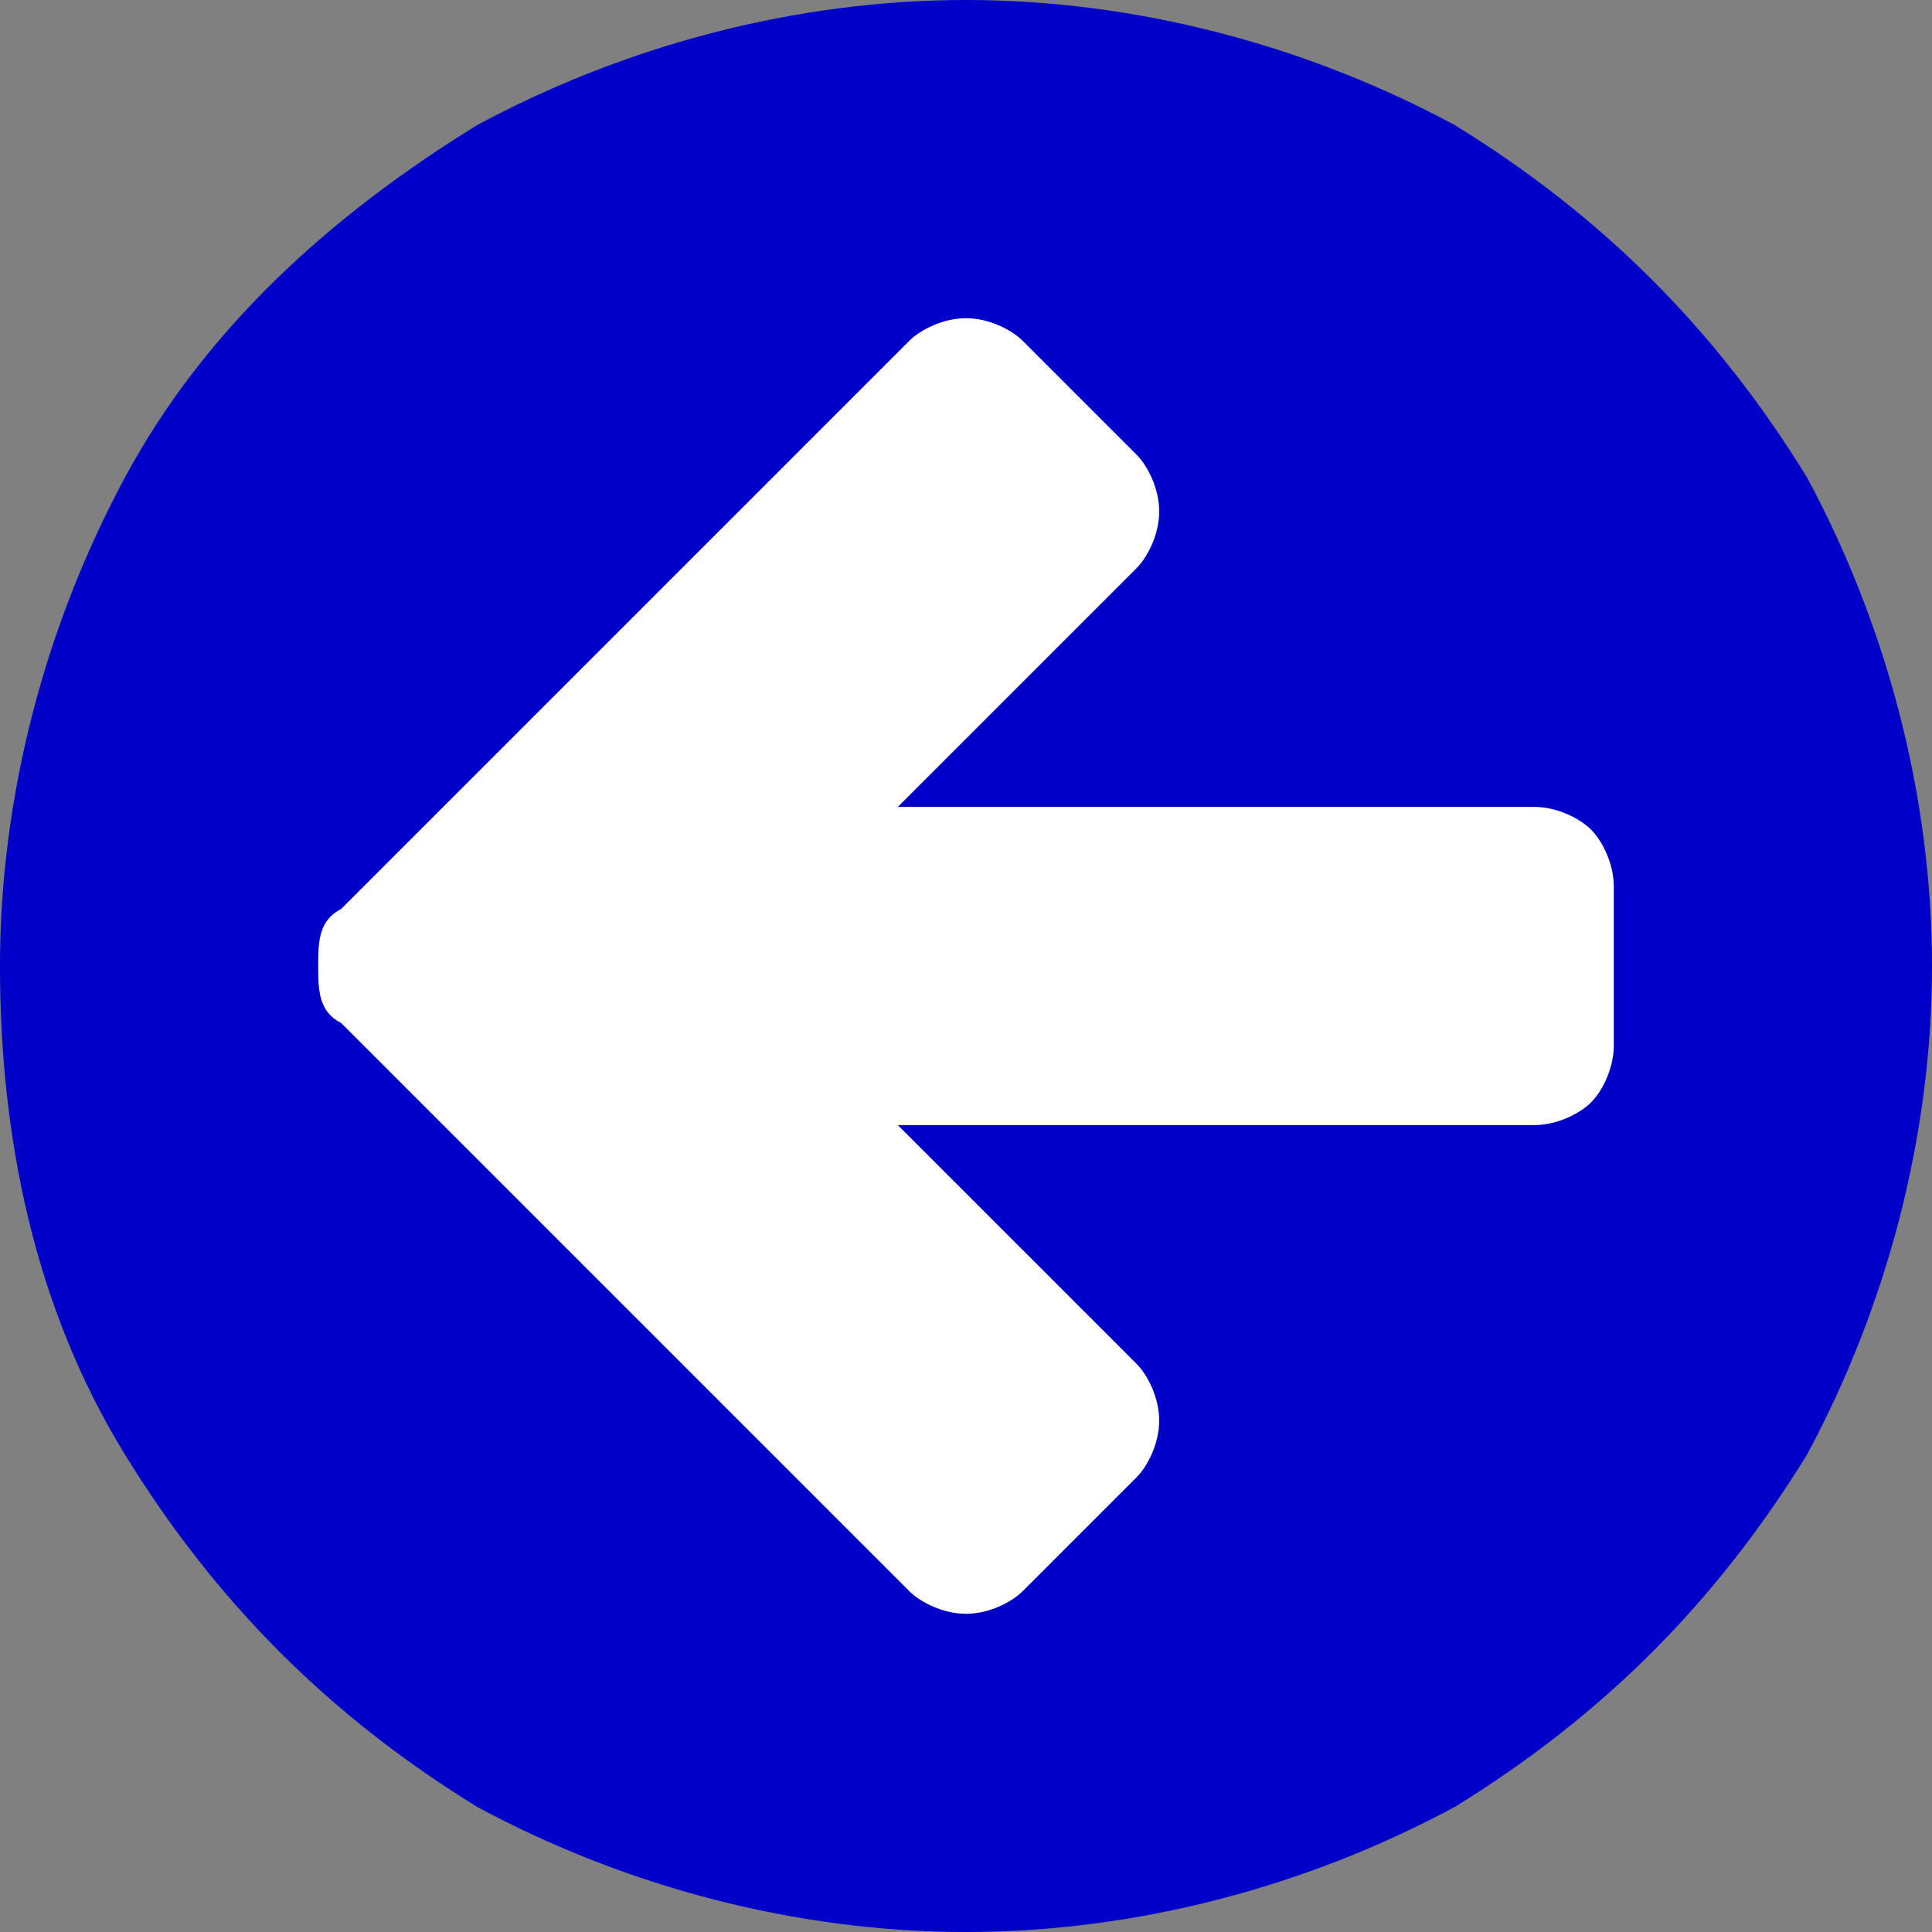
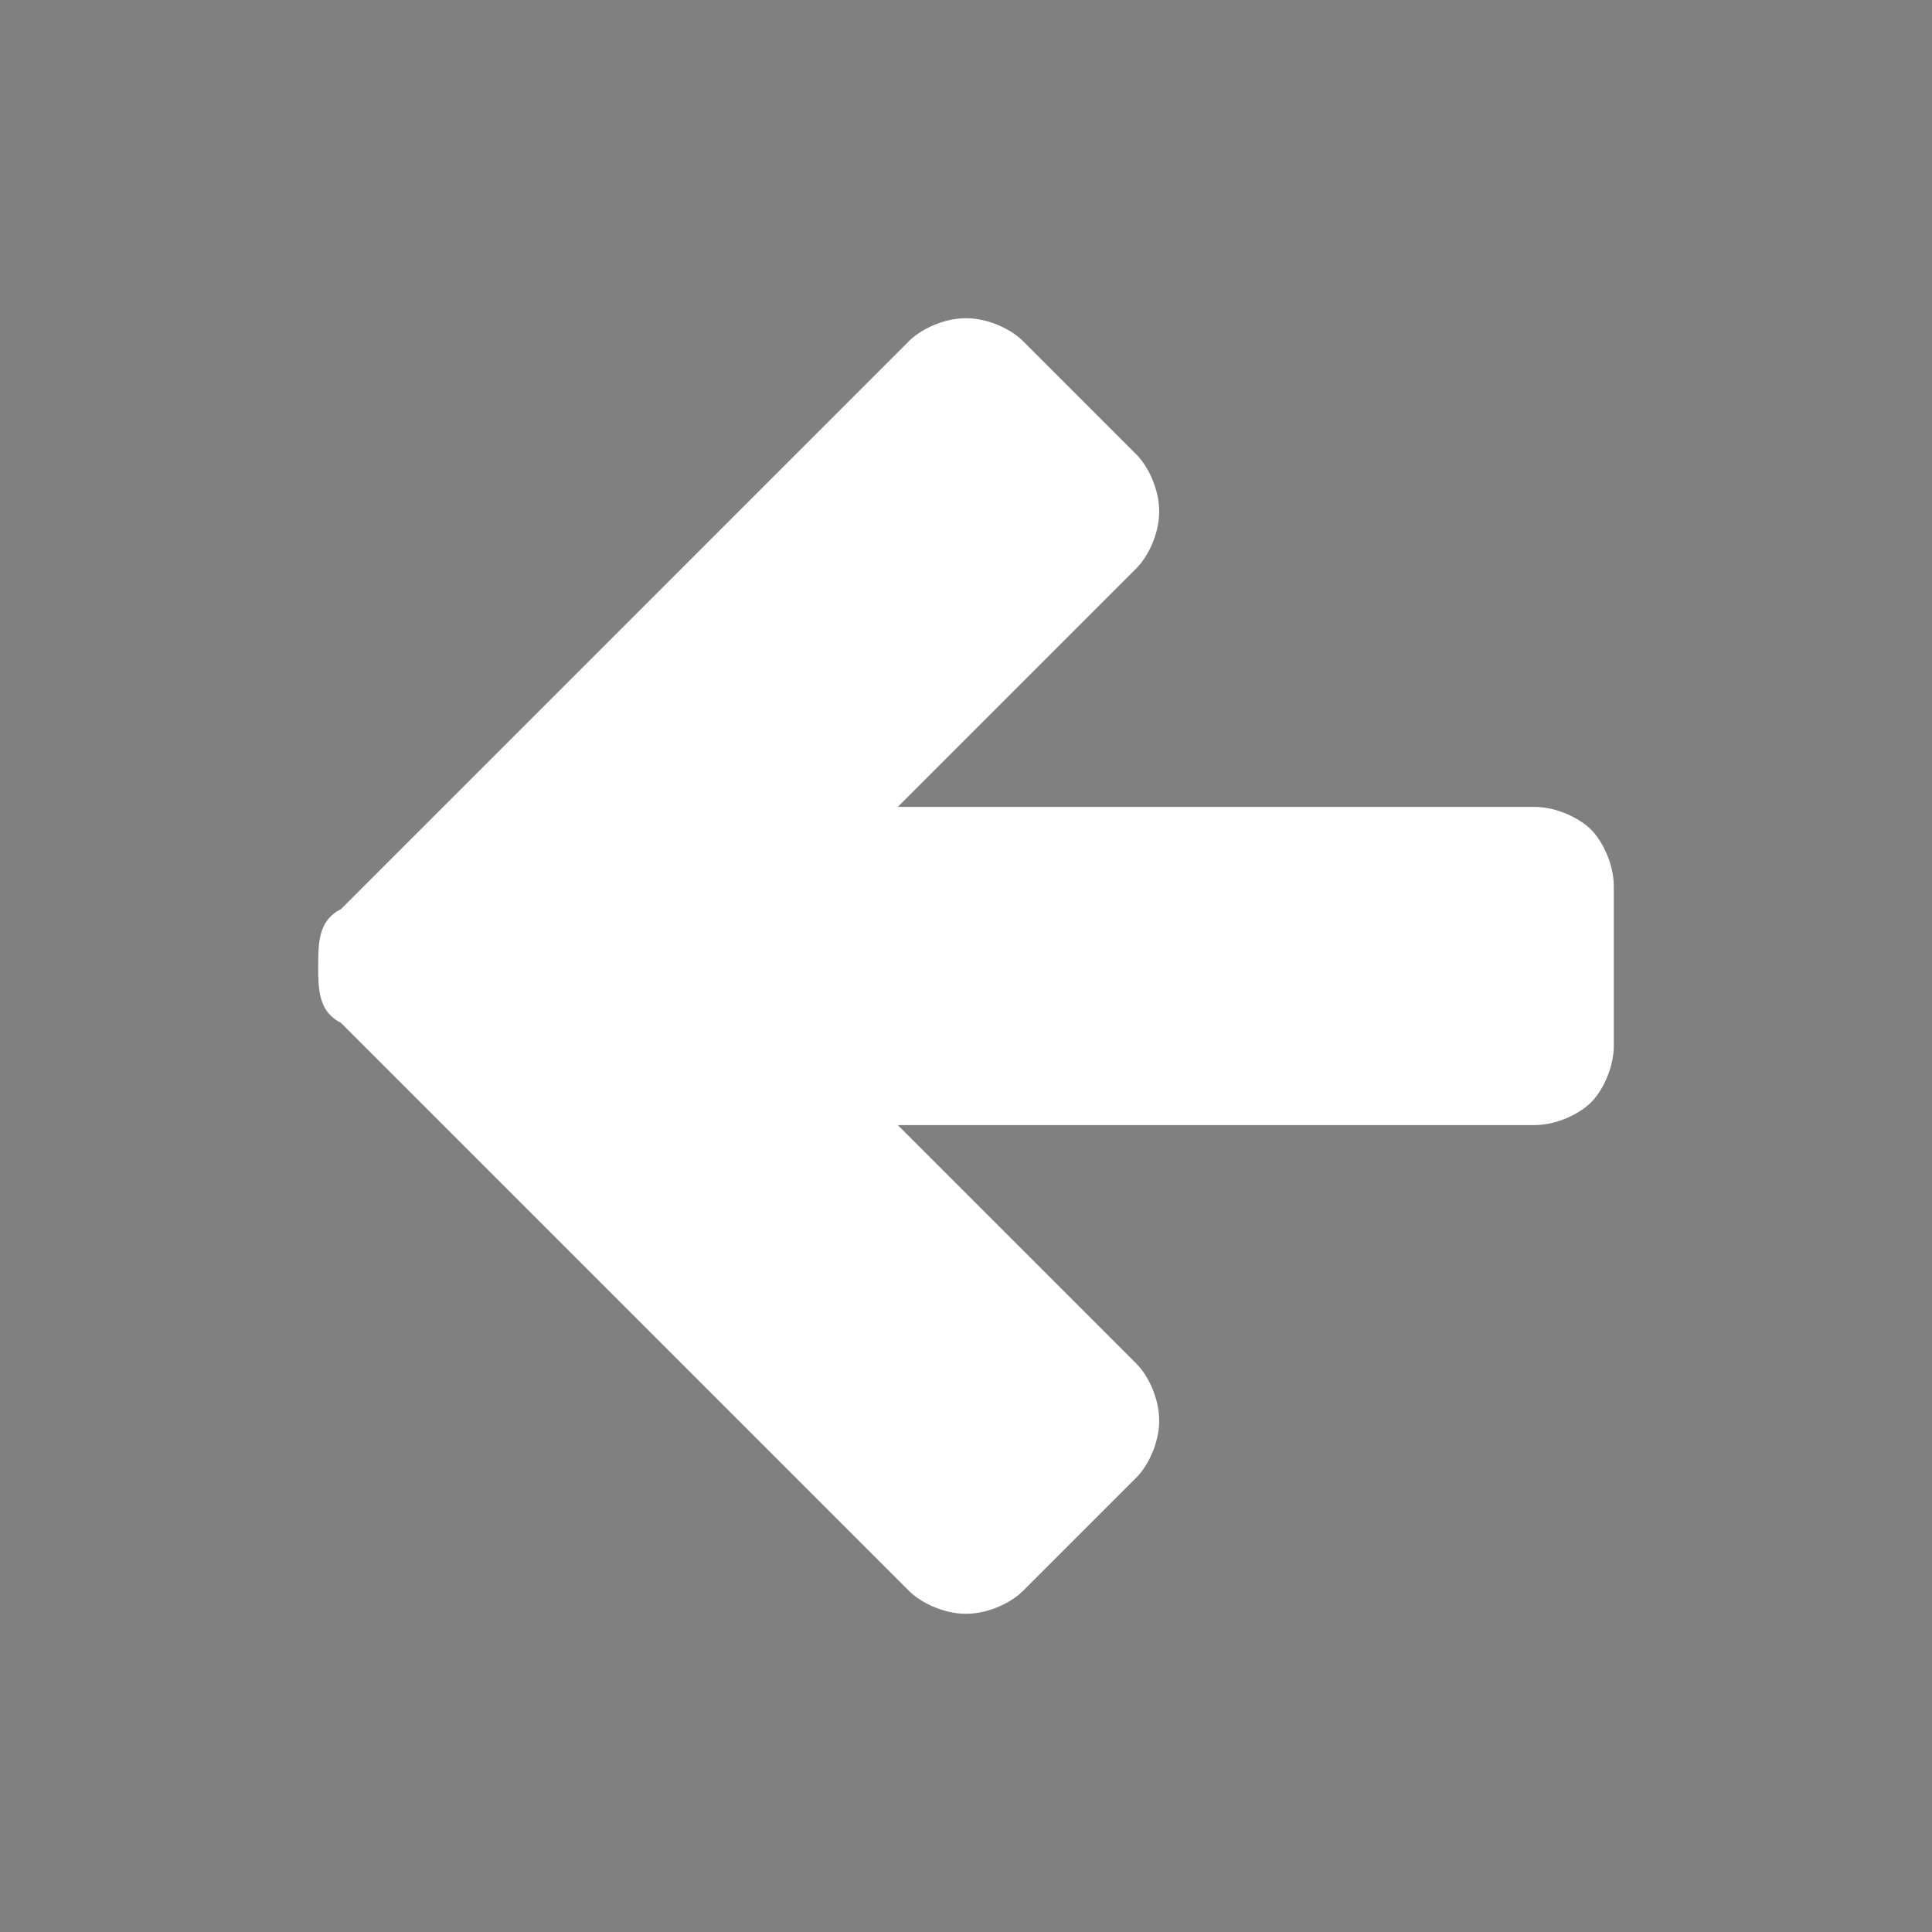
<svg xmlns="http://www.w3.org/2000/svg" version="1.1" id="Laag_1" x="0px" y="0px" viewBox="0 0 17 17" style="enable-background:new 0 0 17 17;" xml:space="preserve">
  <rect x="0" y="0" width="17" height="17" fill="#808080" stroke="none" />
  <style type="text/css">
	.st0{fill:#0000C8;}
	.st1{fill:#FFFFFF;}
</style>
  <g>
-     <path class="st0" d="M12.8,15.9C11.5,16.6,10,17,8.5,17c-1.5,0-3-0.4-4.3-1.1c-1.3-0.8-2.3-1.8-3.1-3.1S0,10,0,8.5s0.4-3,1.1-4.3   s1.8-2.3,3.1-3.1C5.5,0.4,7,0,8.5,0c1.5,0,3,0.4,4.3,1.1c1.3,0.8,2.3,1.8,3.1,3.1C16.6,5.5,17,7,17,8.5s-0.4,3-1.1,4.3   C15.1,14.1,14.1,15.1,12.8,15.9z" />
    <path class="st1" d="M8.5,14.2c0.2,0,0.4-0.1,0.5-0.2l1-1c0.1-0.1,0.2-0.3,0.2-0.5c0-0.2-0.1-0.4-0.2-0.5L7.9,9.9h5.6   c0.2,0,0.4-0.1,0.5-0.2c0.1-0.1,0.2-0.3,0.2-0.5V7.8c0-0.2-0.1-0.4-0.2-0.5c-0.1-0.1-0.3-0.2-0.5-0.2H7.9L10,5   c0.1-0.1,0.2-0.3,0.2-0.5c0-0.2-0.1-0.4-0.2-0.5L9,3C8.9,2.9,8.7,2.8,8.5,2.8C8.3,2.8,8.1,2.9,8,3L4,7L3,8C2.8,8.1,2.8,8.3,2.8,8.5   S2.8,8.9,3,9l1,1l4,4C8.1,14.1,8.3,14.2,8.5,14.2z" />
  </g>
</svg>